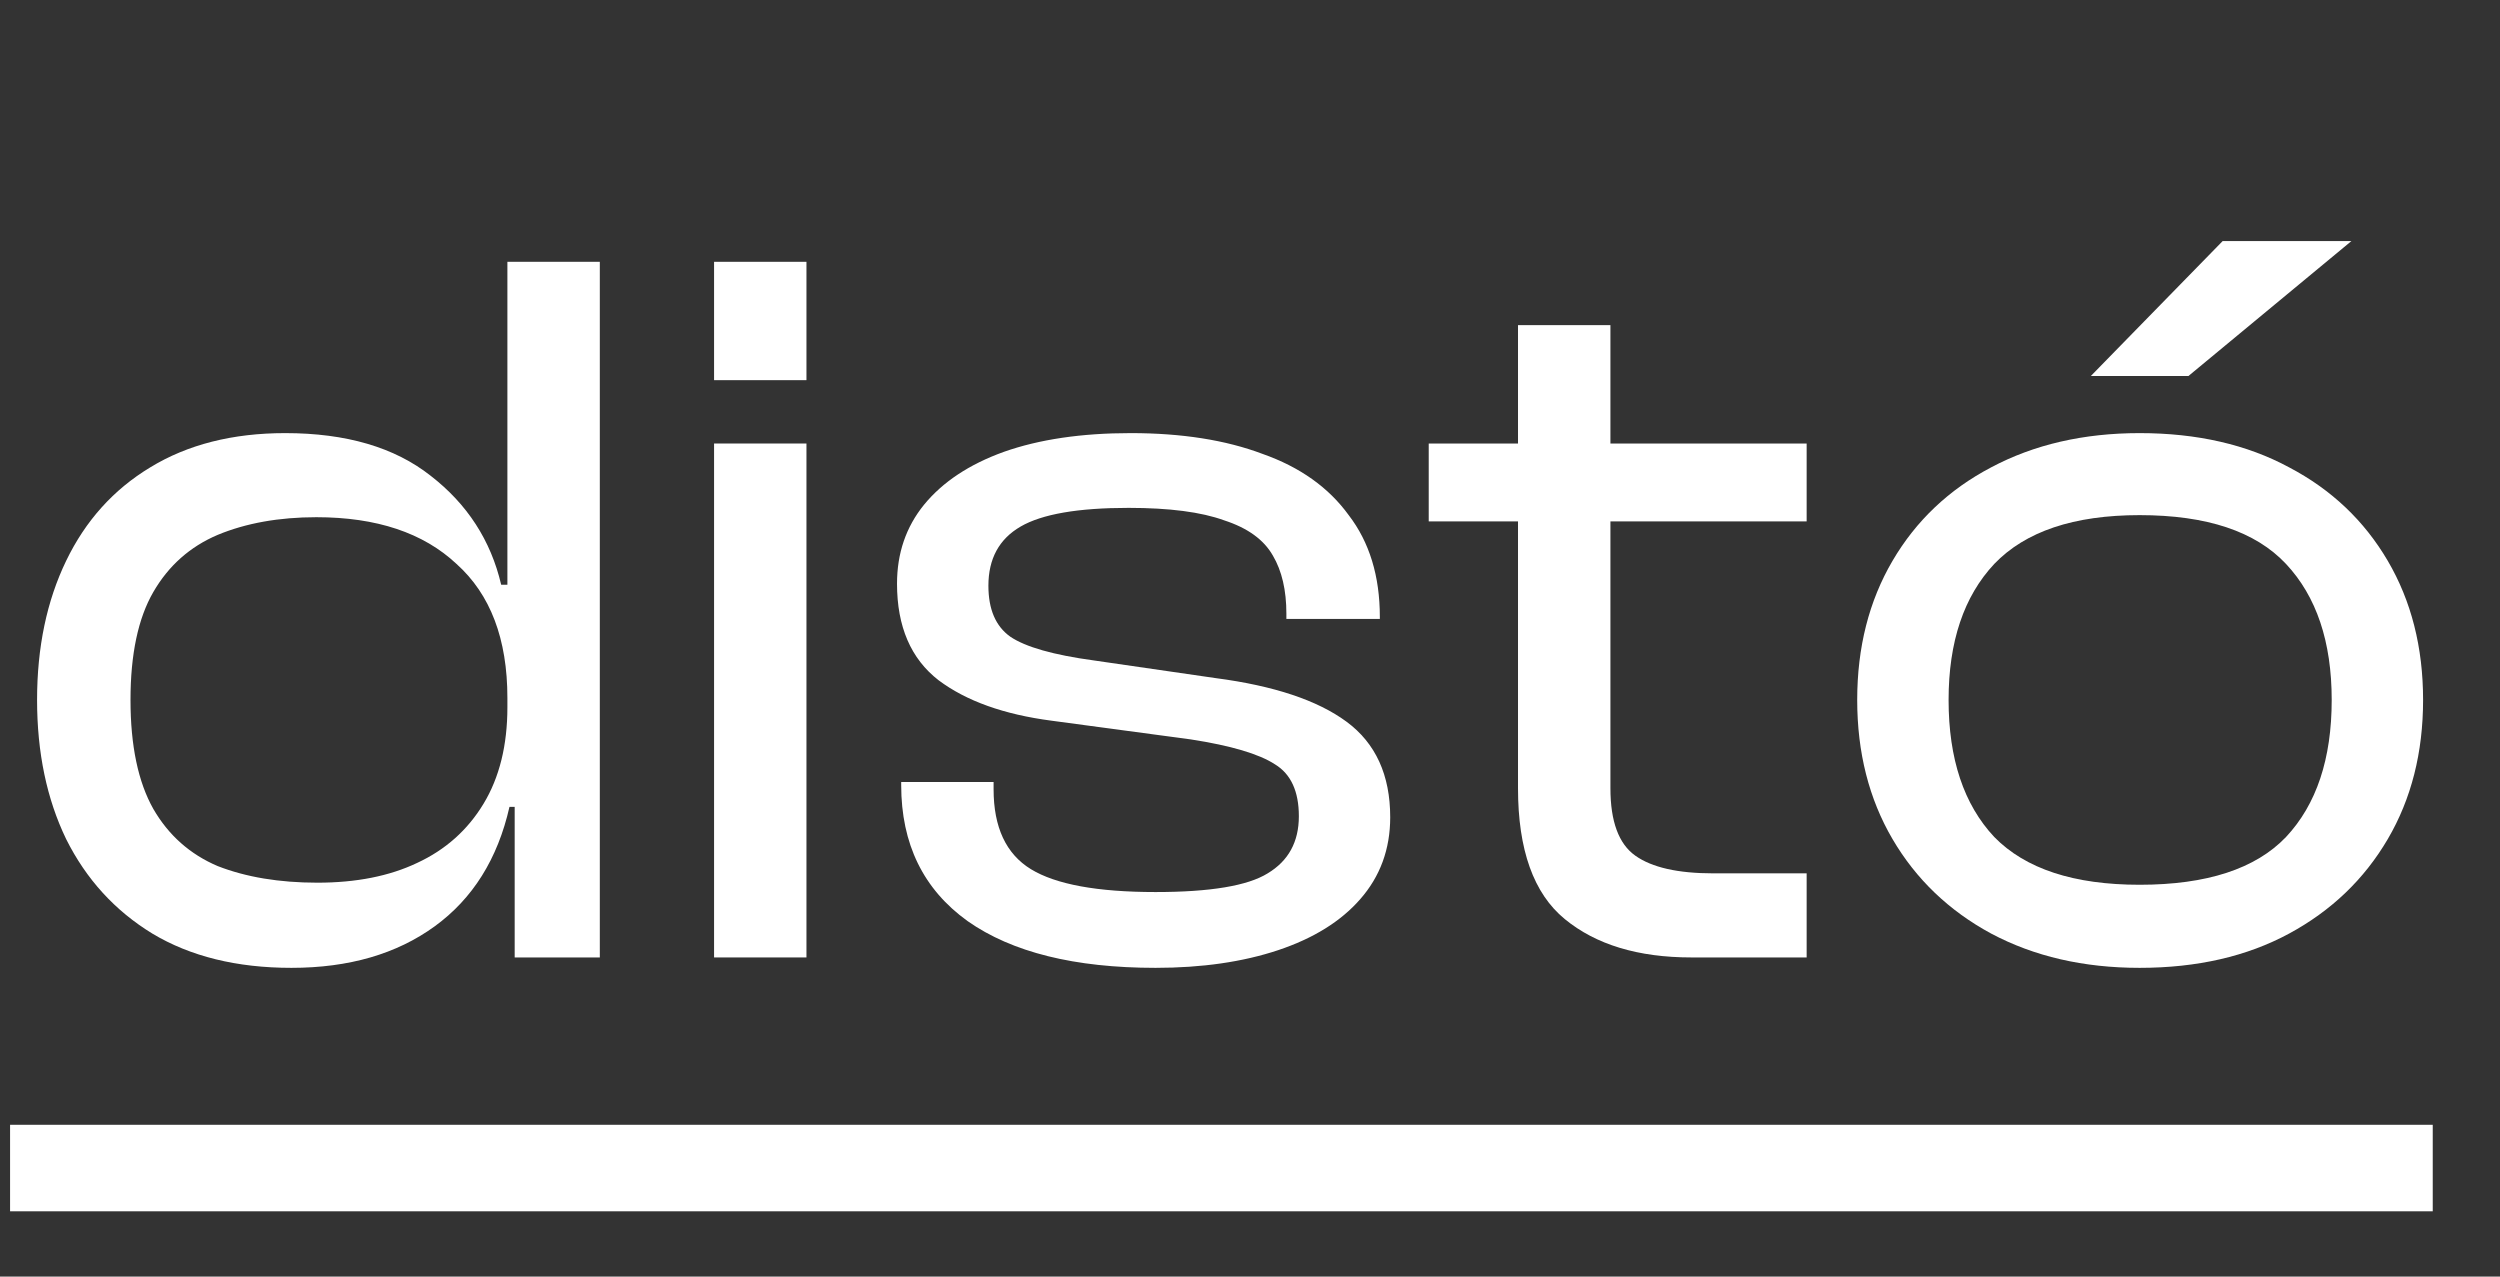
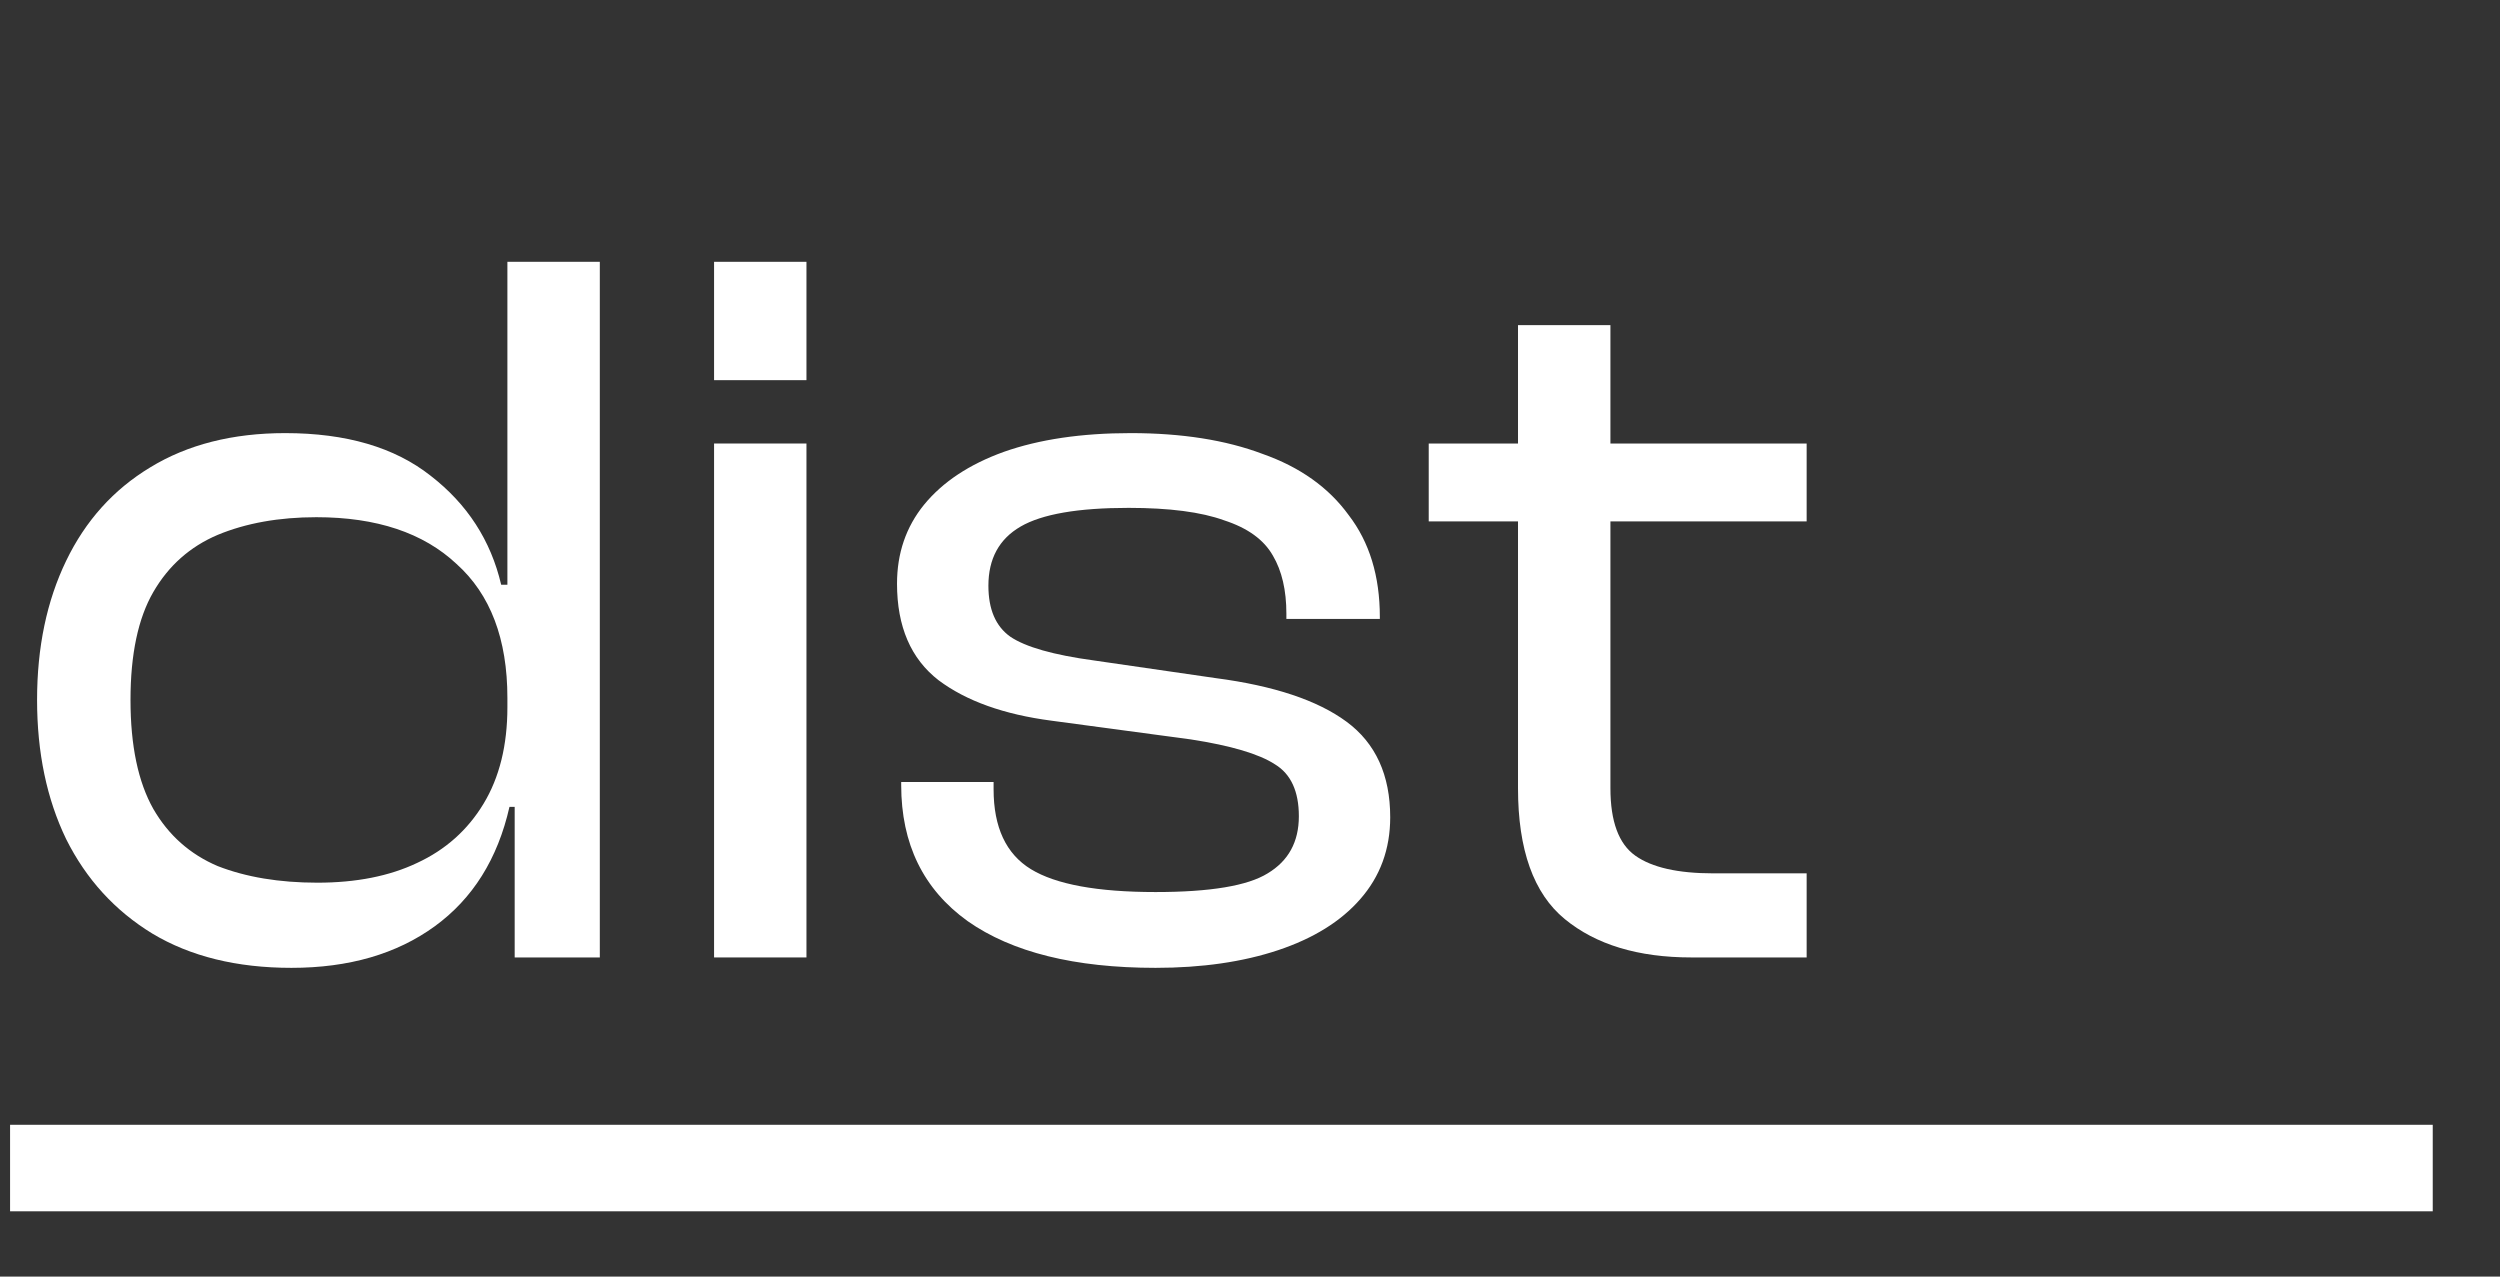
<svg xmlns="http://www.w3.org/2000/svg" width="94" height="48" viewBox="0 0 94 48" fill="none">
  <rect x="0" y="0" width="94" height="48" fill="#333333" stroke="none" />
  <path d="M10.958 36.391C8.902 36.391 7.158 35.961 5.727 35.102C4.322 34.243 3.241 33.059 2.487 31.55C1.758 30.04 1.394 28.296 1.394 26.318C1.394 24.34 1.758 22.597 2.487 21.087C3.215 19.578 4.269 18.406 5.649 17.573C7.054 16.715 8.746 16.285 10.724 16.285C13.014 16.285 14.836 16.819 16.189 17.886C17.569 18.953 18.454 20.319 18.844 21.985H19.82V26.24H19.078C19.078 24.028 18.441 22.349 17.165 21.204C15.916 20.033 14.159 19.447 11.895 19.447C10.49 19.447 9.253 19.669 8.186 20.111C7.145 20.553 6.339 21.269 5.766 22.258C5.193 23.247 4.907 24.601 4.907 26.318C4.907 28.036 5.193 29.402 5.766 30.418C6.339 31.407 7.145 32.122 8.186 32.565C9.253 32.981 10.503 33.189 11.934 33.189C13.392 33.189 14.641 32.942 15.682 32.447C16.749 31.953 17.582 31.211 18.18 30.222C18.779 29.233 19.078 28.023 19.078 26.592H19.82L20.015 30.339H19.156C18.714 32.291 17.777 33.788 16.346 34.829C14.914 35.87 13.118 36.391 10.958 36.391ZM22.553 36H19.352V29.793L19.078 29.285V9.844H22.553V36Z" fill="white" />
  <path d="M30.323 36H26.849V16.676H30.323V36ZM30.323 14.294H26.849V9.844H30.323V14.294Z" fill="white" />
  <path d="M43.449 36.391C40.404 36.391 38.049 35.805 36.383 34.634C34.717 33.437 33.885 31.732 33.885 29.52V29.402H37.359V29.676C37.359 31.107 37.828 32.109 38.764 32.682C39.701 33.254 41.263 33.541 43.449 33.541C45.505 33.541 46.911 33.306 47.665 32.838C48.446 32.369 48.837 31.654 48.837 30.691C48.837 29.754 48.537 29.103 47.939 28.739C47.34 28.348 46.286 28.036 44.776 27.802L39.545 27.099C37.749 26.865 36.331 26.357 35.29 25.577C34.249 24.77 33.728 23.56 33.728 21.946C33.728 20.801 34.067 19.812 34.743 18.979C35.446 18.12 36.448 17.456 37.749 16.988C39.077 16.52 40.664 16.285 42.512 16.285C44.438 16.285 46.091 16.546 47.47 17.066C48.876 17.561 49.956 18.328 50.711 19.369C51.491 20.384 51.882 21.66 51.882 23.195V23.273H48.368V23.078C48.368 22.193 48.199 21.465 47.861 20.892C47.522 20.293 46.911 19.851 46.026 19.564C45.167 19.252 43.97 19.096 42.434 19.096C40.534 19.096 39.181 19.33 38.374 19.799C37.567 20.267 37.164 21.009 37.164 22.024C37.164 22.909 37.437 23.547 37.984 23.937C38.556 24.327 39.61 24.627 41.146 24.835L45.714 25.498C47.9 25.785 49.539 26.331 50.632 27.138C51.725 27.945 52.272 29.142 52.272 30.73C52.272 31.927 51.895 32.955 51.14 33.814C50.411 34.647 49.383 35.284 48.056 35.727C46.728 36.169 45.193 36.391 43.449 36.391Z" fill="white" />
  <path d="M67.93 36H63.597C61.593 36 60.005 35.519 58.834 34.556C57.663 33.593 57.077 31.953 57.077 29.637V12.225H60.552V29.637C60.552 30.886 60.864 31.732 61.489 32.174C62.113 32.617 63.089 32.838 64.417 32.838H67.93V36ZM67.93 19.604H53.72V16.676H67.93V19.604Z" fill="white" />
-   <path d="M80.45 36.391C78.342 36.391 76.481 35.961 74.867 35.102C73.28 34.243 72.043 33.059 71.159 31.55C70.274 30.04 69.831 28.296 69.831 26.318C69.831 24.34 70.274 22.597 71.159 21.087C72.043 19.578 73.28 18.406 74.867 17.573C76.481 16.715 78.342 16.285 80.45 16.285C82.61 16.285 84.484 16.715 86.072 17.573C87.659 18.406 88.895 19.578 89.78 21.087C90.665 22.597 91.108 24.34 91.108 26.318C91.108 28.296 90.665 30.04 89.78 31.55C88.895 33.059 87.659 34.243 86.072 35.102C84.484 35.961 82.61 36.391 80.45 36.391ZM80.45 33.267C82.974 33.267 84.809 32.669 85.954 31.471C87.1 30.248 87.672 28.531 87.672 26.318C87.672 24.132 87.1 22.427 85.954 21.204C84.809 19.981 82.974 19.369 80.45 19.369C77.977 19.369 76.156 19.981 74.984 21.204C73.839 22.427 73.267 24.132 73.267 26.318C73.267 28.531 73.839 30.248 74.984 31.471C76.156 32.669 77.977 33.267 80.45 33.267ZM82.285 14.138H78.615L83.573 9.063H88.414L82.285 14.138Z" fill="white" />
  <rect x="0.379" y="42.292" width="91.092" height="3.253" fill="white" />
</svg>